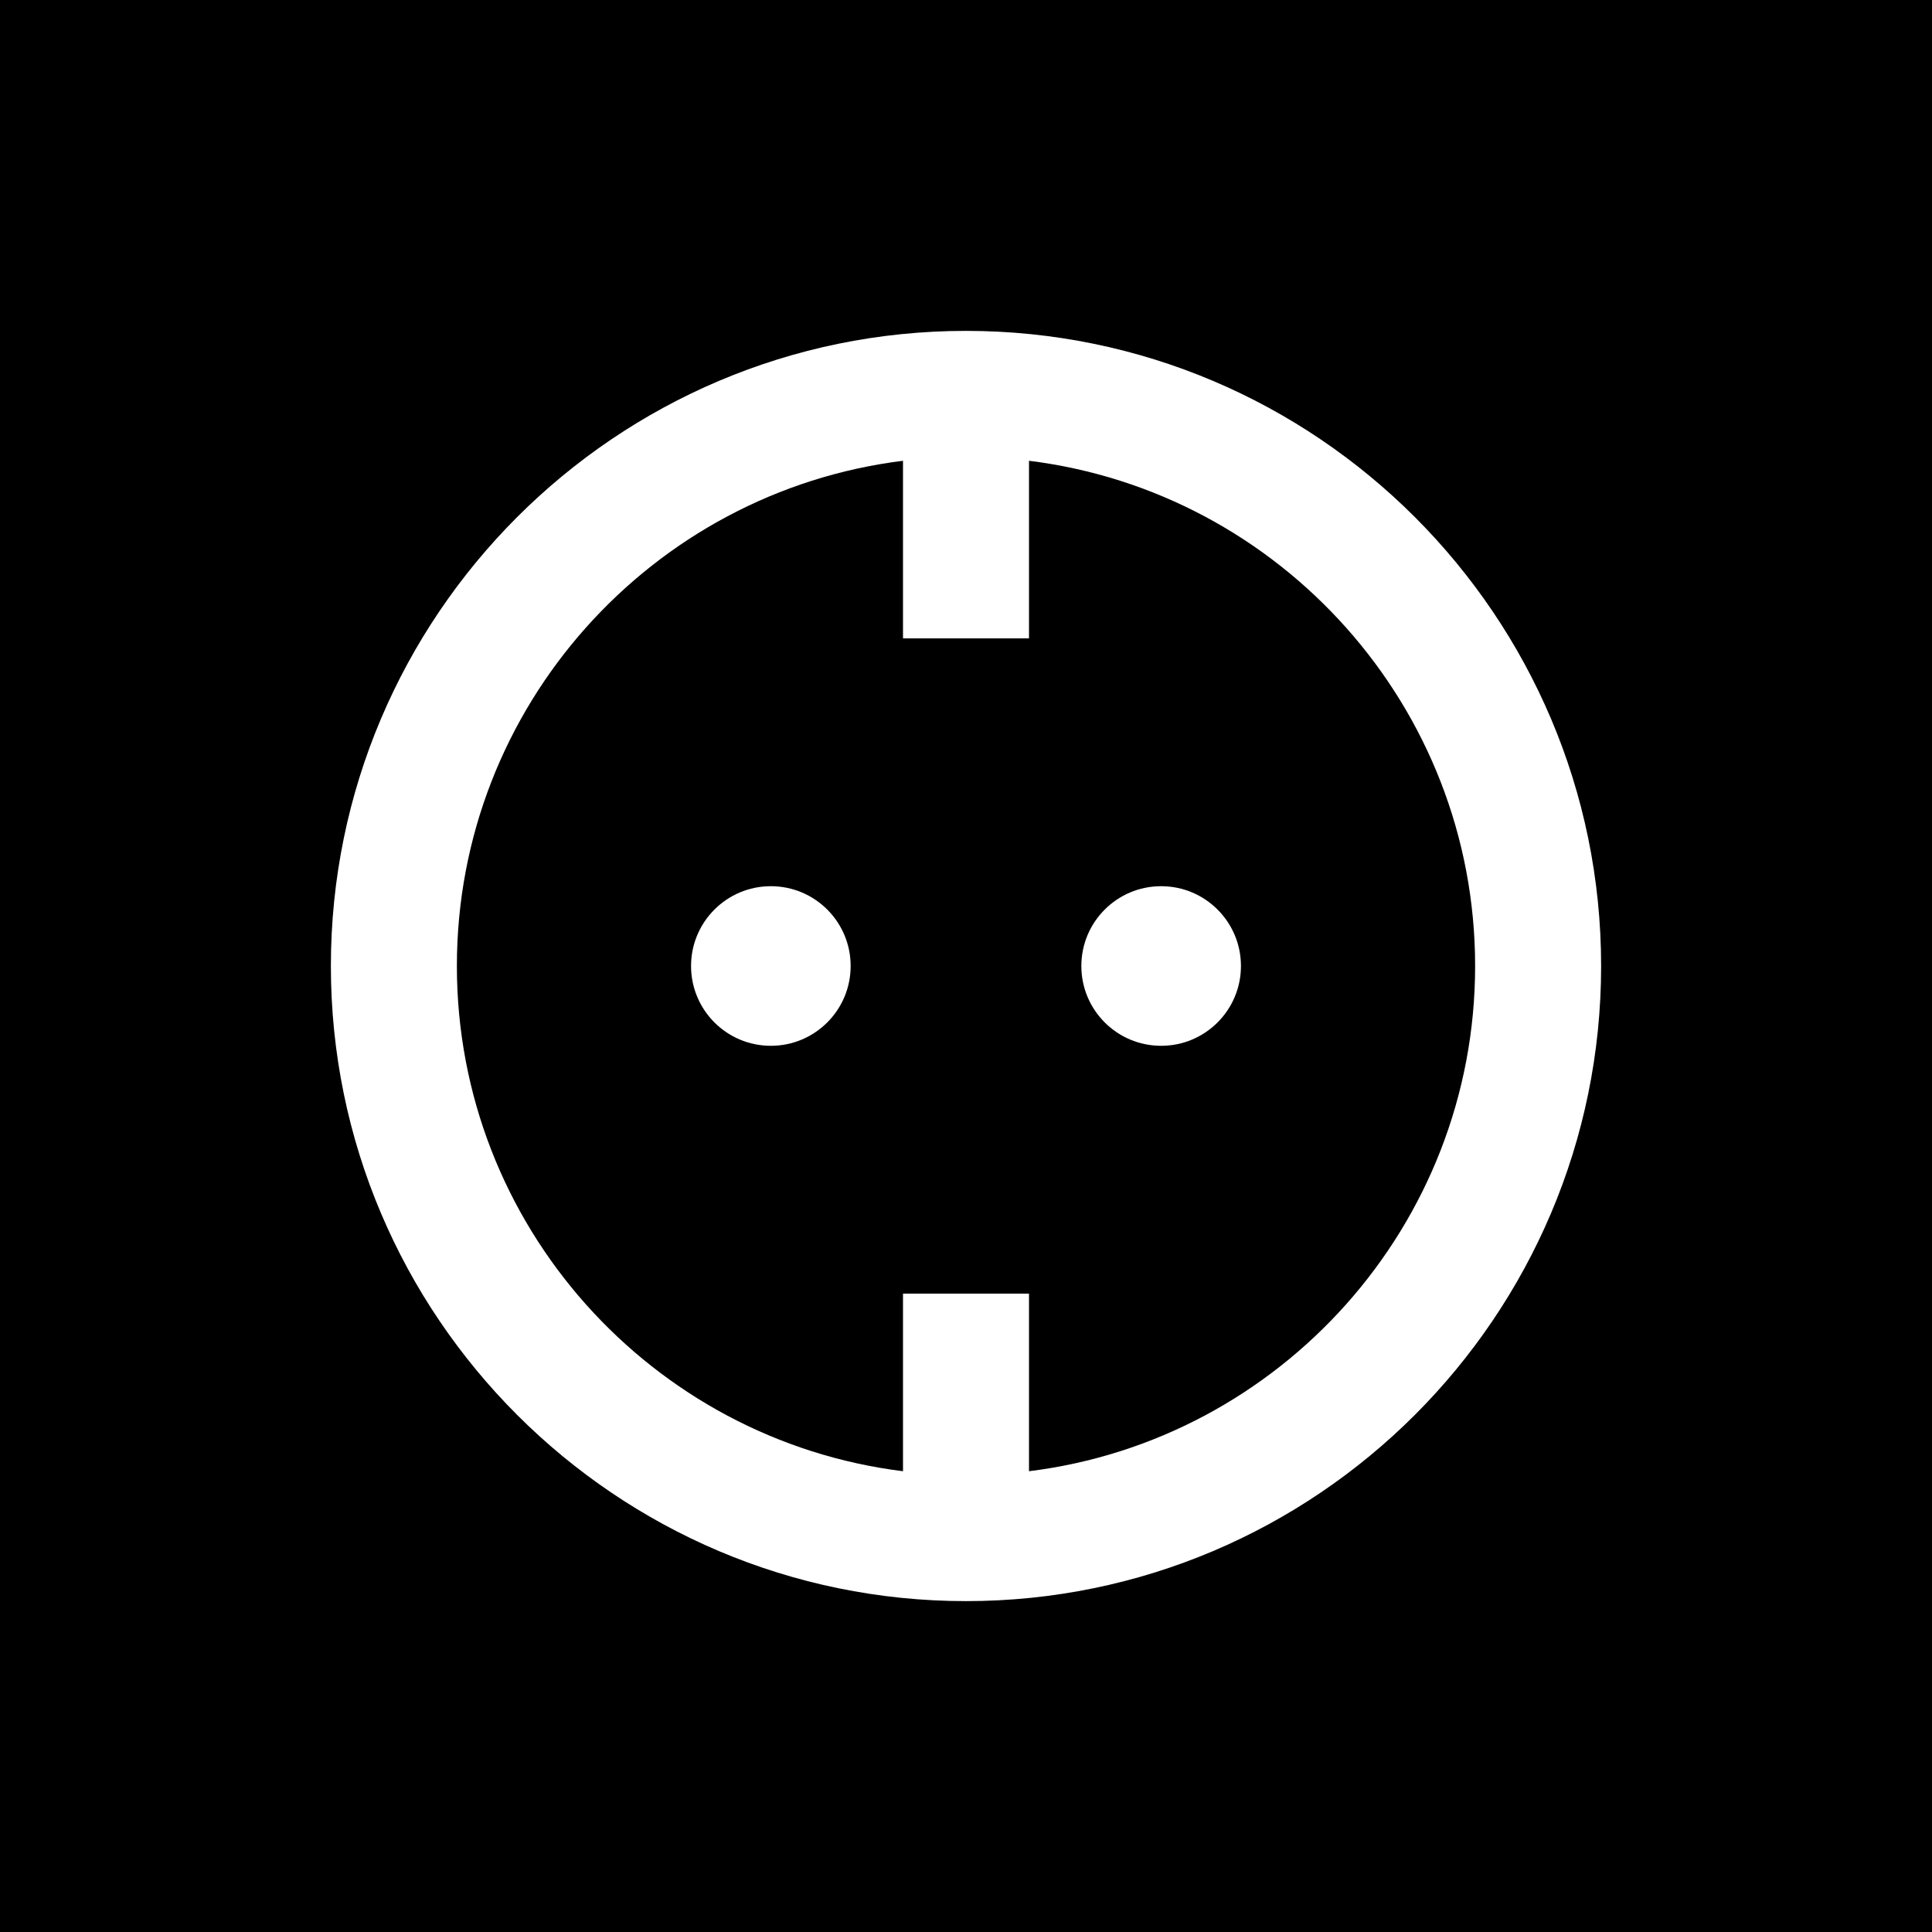
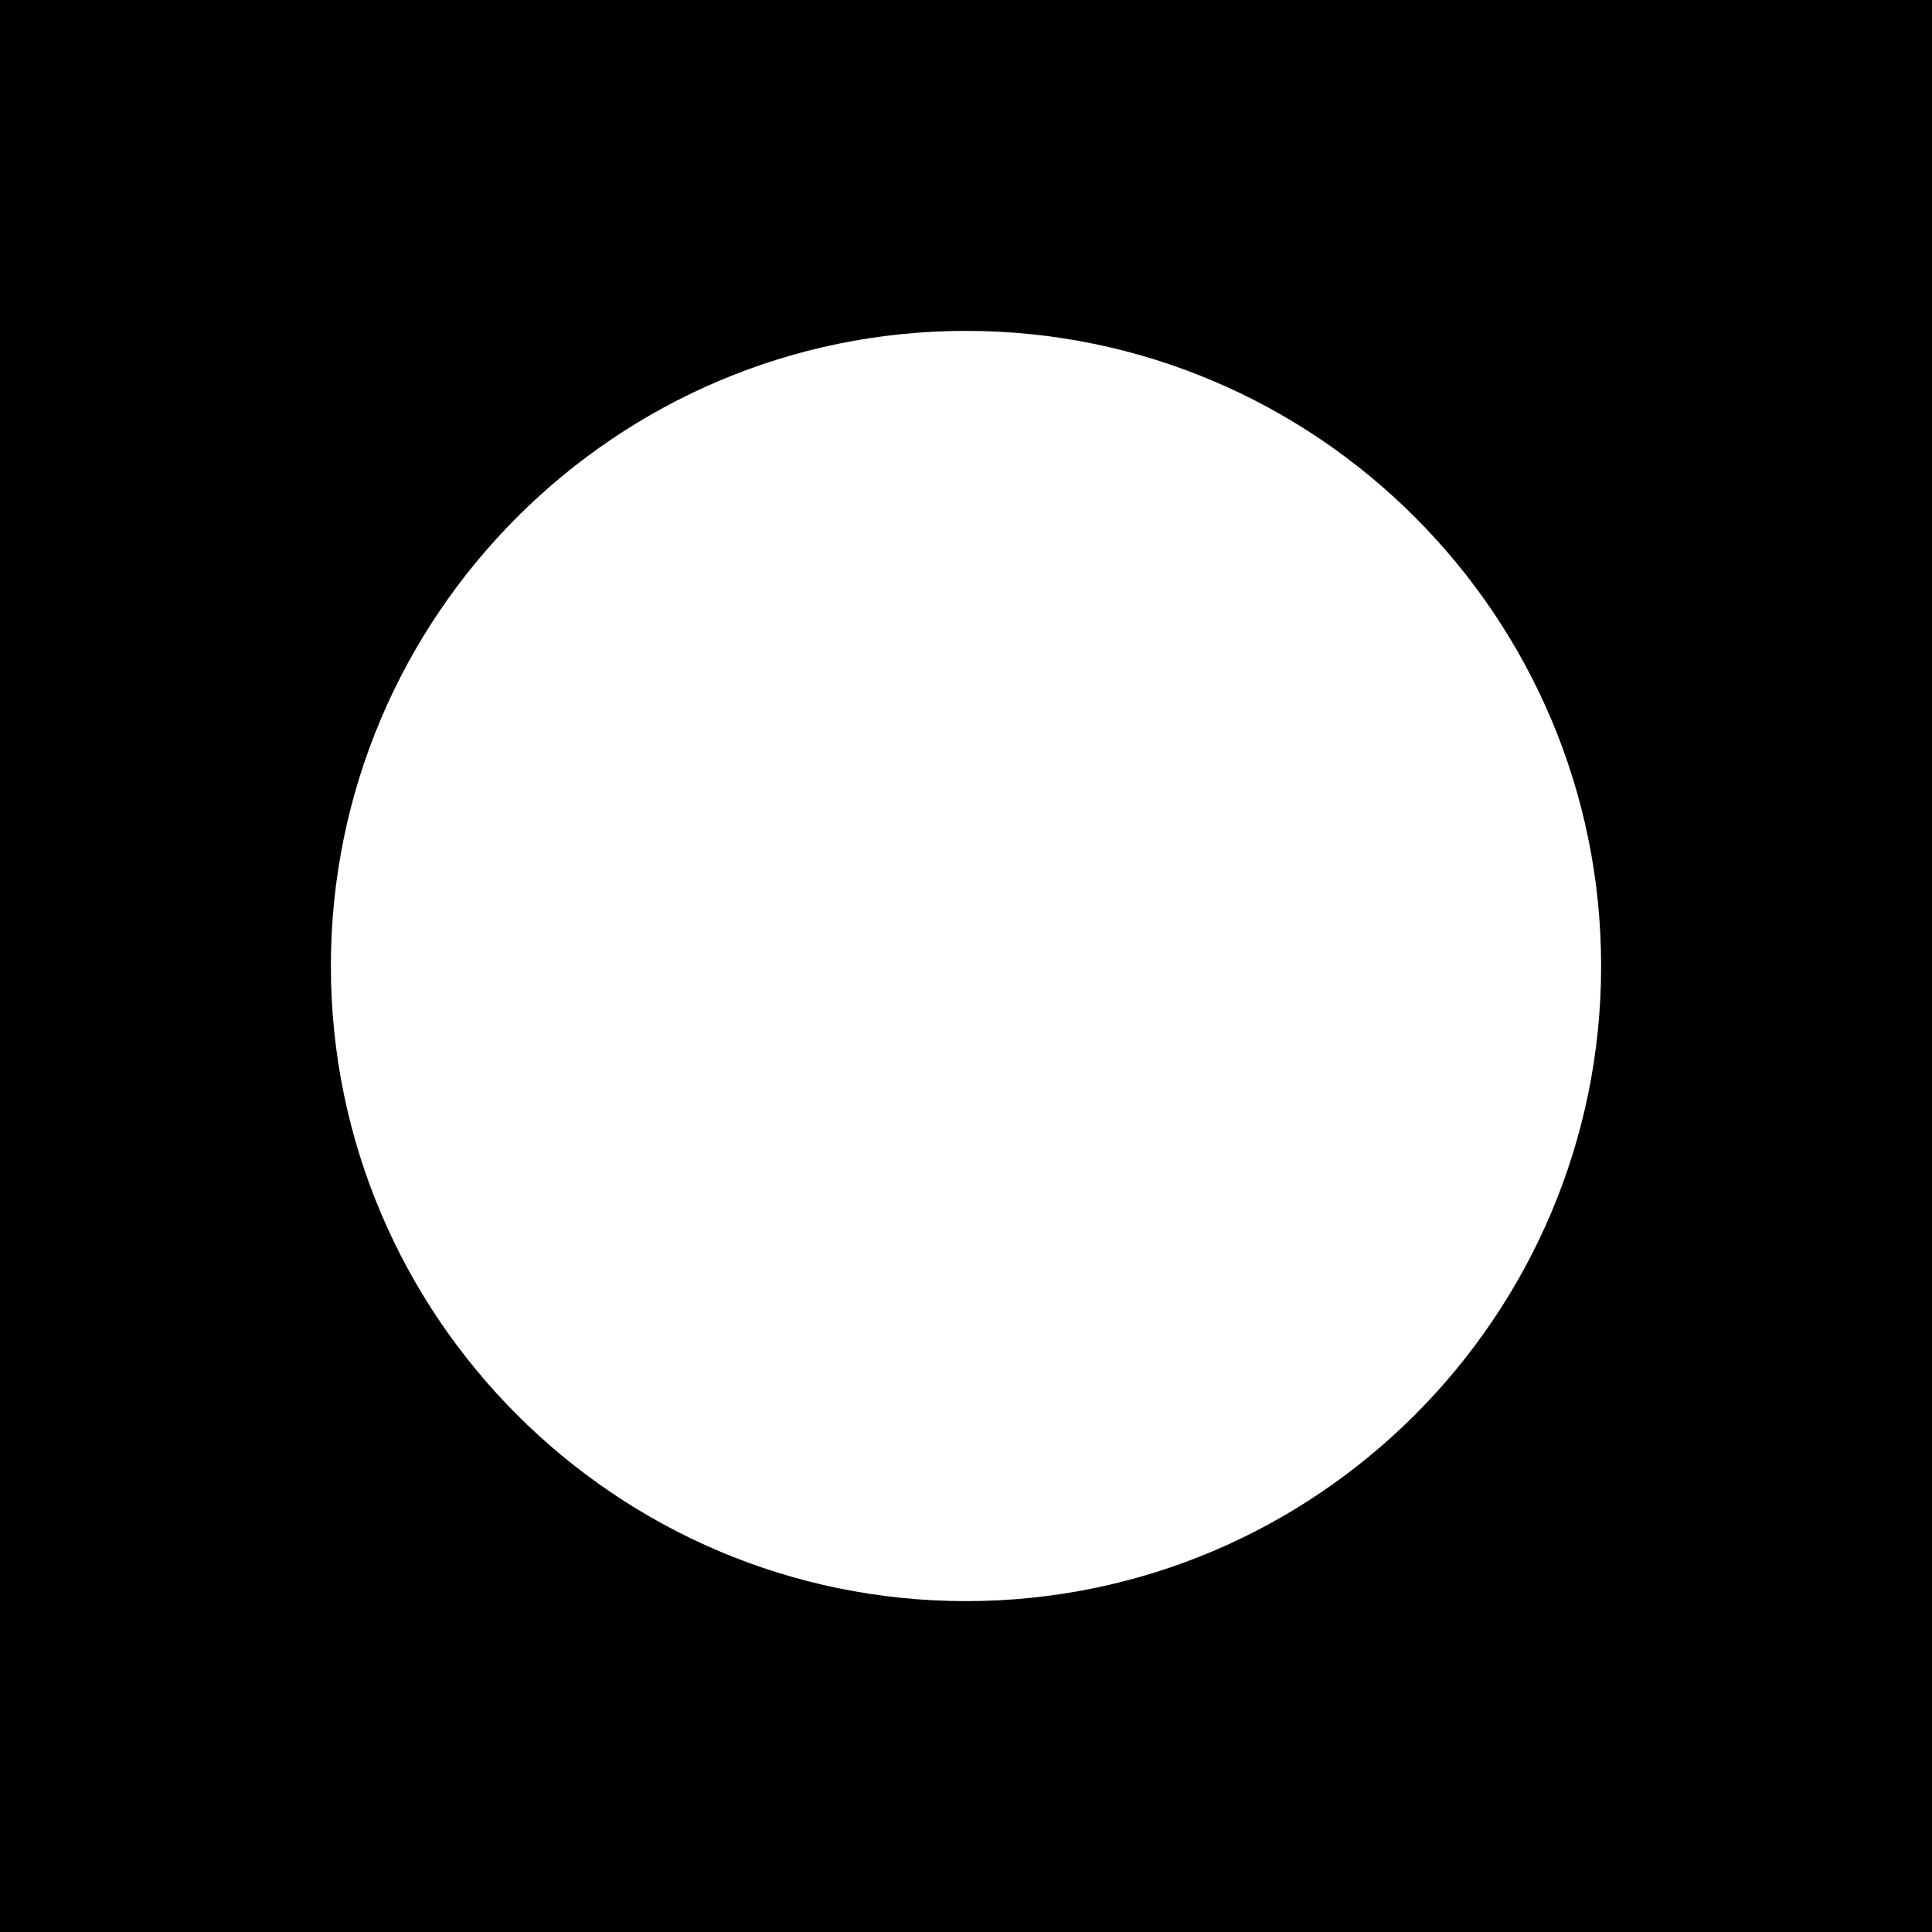
<svg xmlns="http://www.w3.org/2000/svg" version="1.1" id="Layer_1" x="0px" y="0px" viewBox="0 0 512 512" style="enable-background:new 0 0 512 512;" xml:space="preserve">
  <g>
    <g>
-       <path d="M272.696,122.11v47.073h-33.391V122.11c-66.548,8.25-118.227,65.146-118.227,133.89s51.68,125.64,118.227,133.89v-47.073    h33.391v47.073c66.548-8.25,118.227-65.146,118.227-133.89S339.243,130.36,272.696,122.11z M204.284,277.148    c-11.679,0-21.148-9.469-21.148-21.148c0-11.679,9.469-21.148,21.148-21.148c11.68,0,21.148,9.469,21.148,21.148    C225.431,267.679,215.964,277.148,204.284,277.148z M307.716,277.148c-11.68,0-21.148-9.469-21.148-21.148    c0-11.679,9.468-21.148,21.148-21.148c11.679,0,21.148,9.469,21.148,21.148C328.864,267.679,319.396,277.148,307.716,277.148z" />
-     </g>
+       </g>
  </g>
  <g>
    <g>
      <path d="M0,0v512h512V0H0z M256,424.314c-92.809,0-168.314-75.506-168.314-168.314S163.191,87.686,256,87.686    S424.314,163.191,424.314,256S348.809,424.314,256,424.314z" />
    </g>
  </g>
  <g>
</g>
  <g>
</g>
  <g>
</g>
  <g>
</g>
  <g>
</g>
  <g>
</g>
  <g>
</g>
  <g>
</g>
  <g>
</g>
  <g>
</g>
  <g>
</g>
  <g>
</g>
  <g>
</g>
  <g>
</g>
  <g>
</g>
</svg>